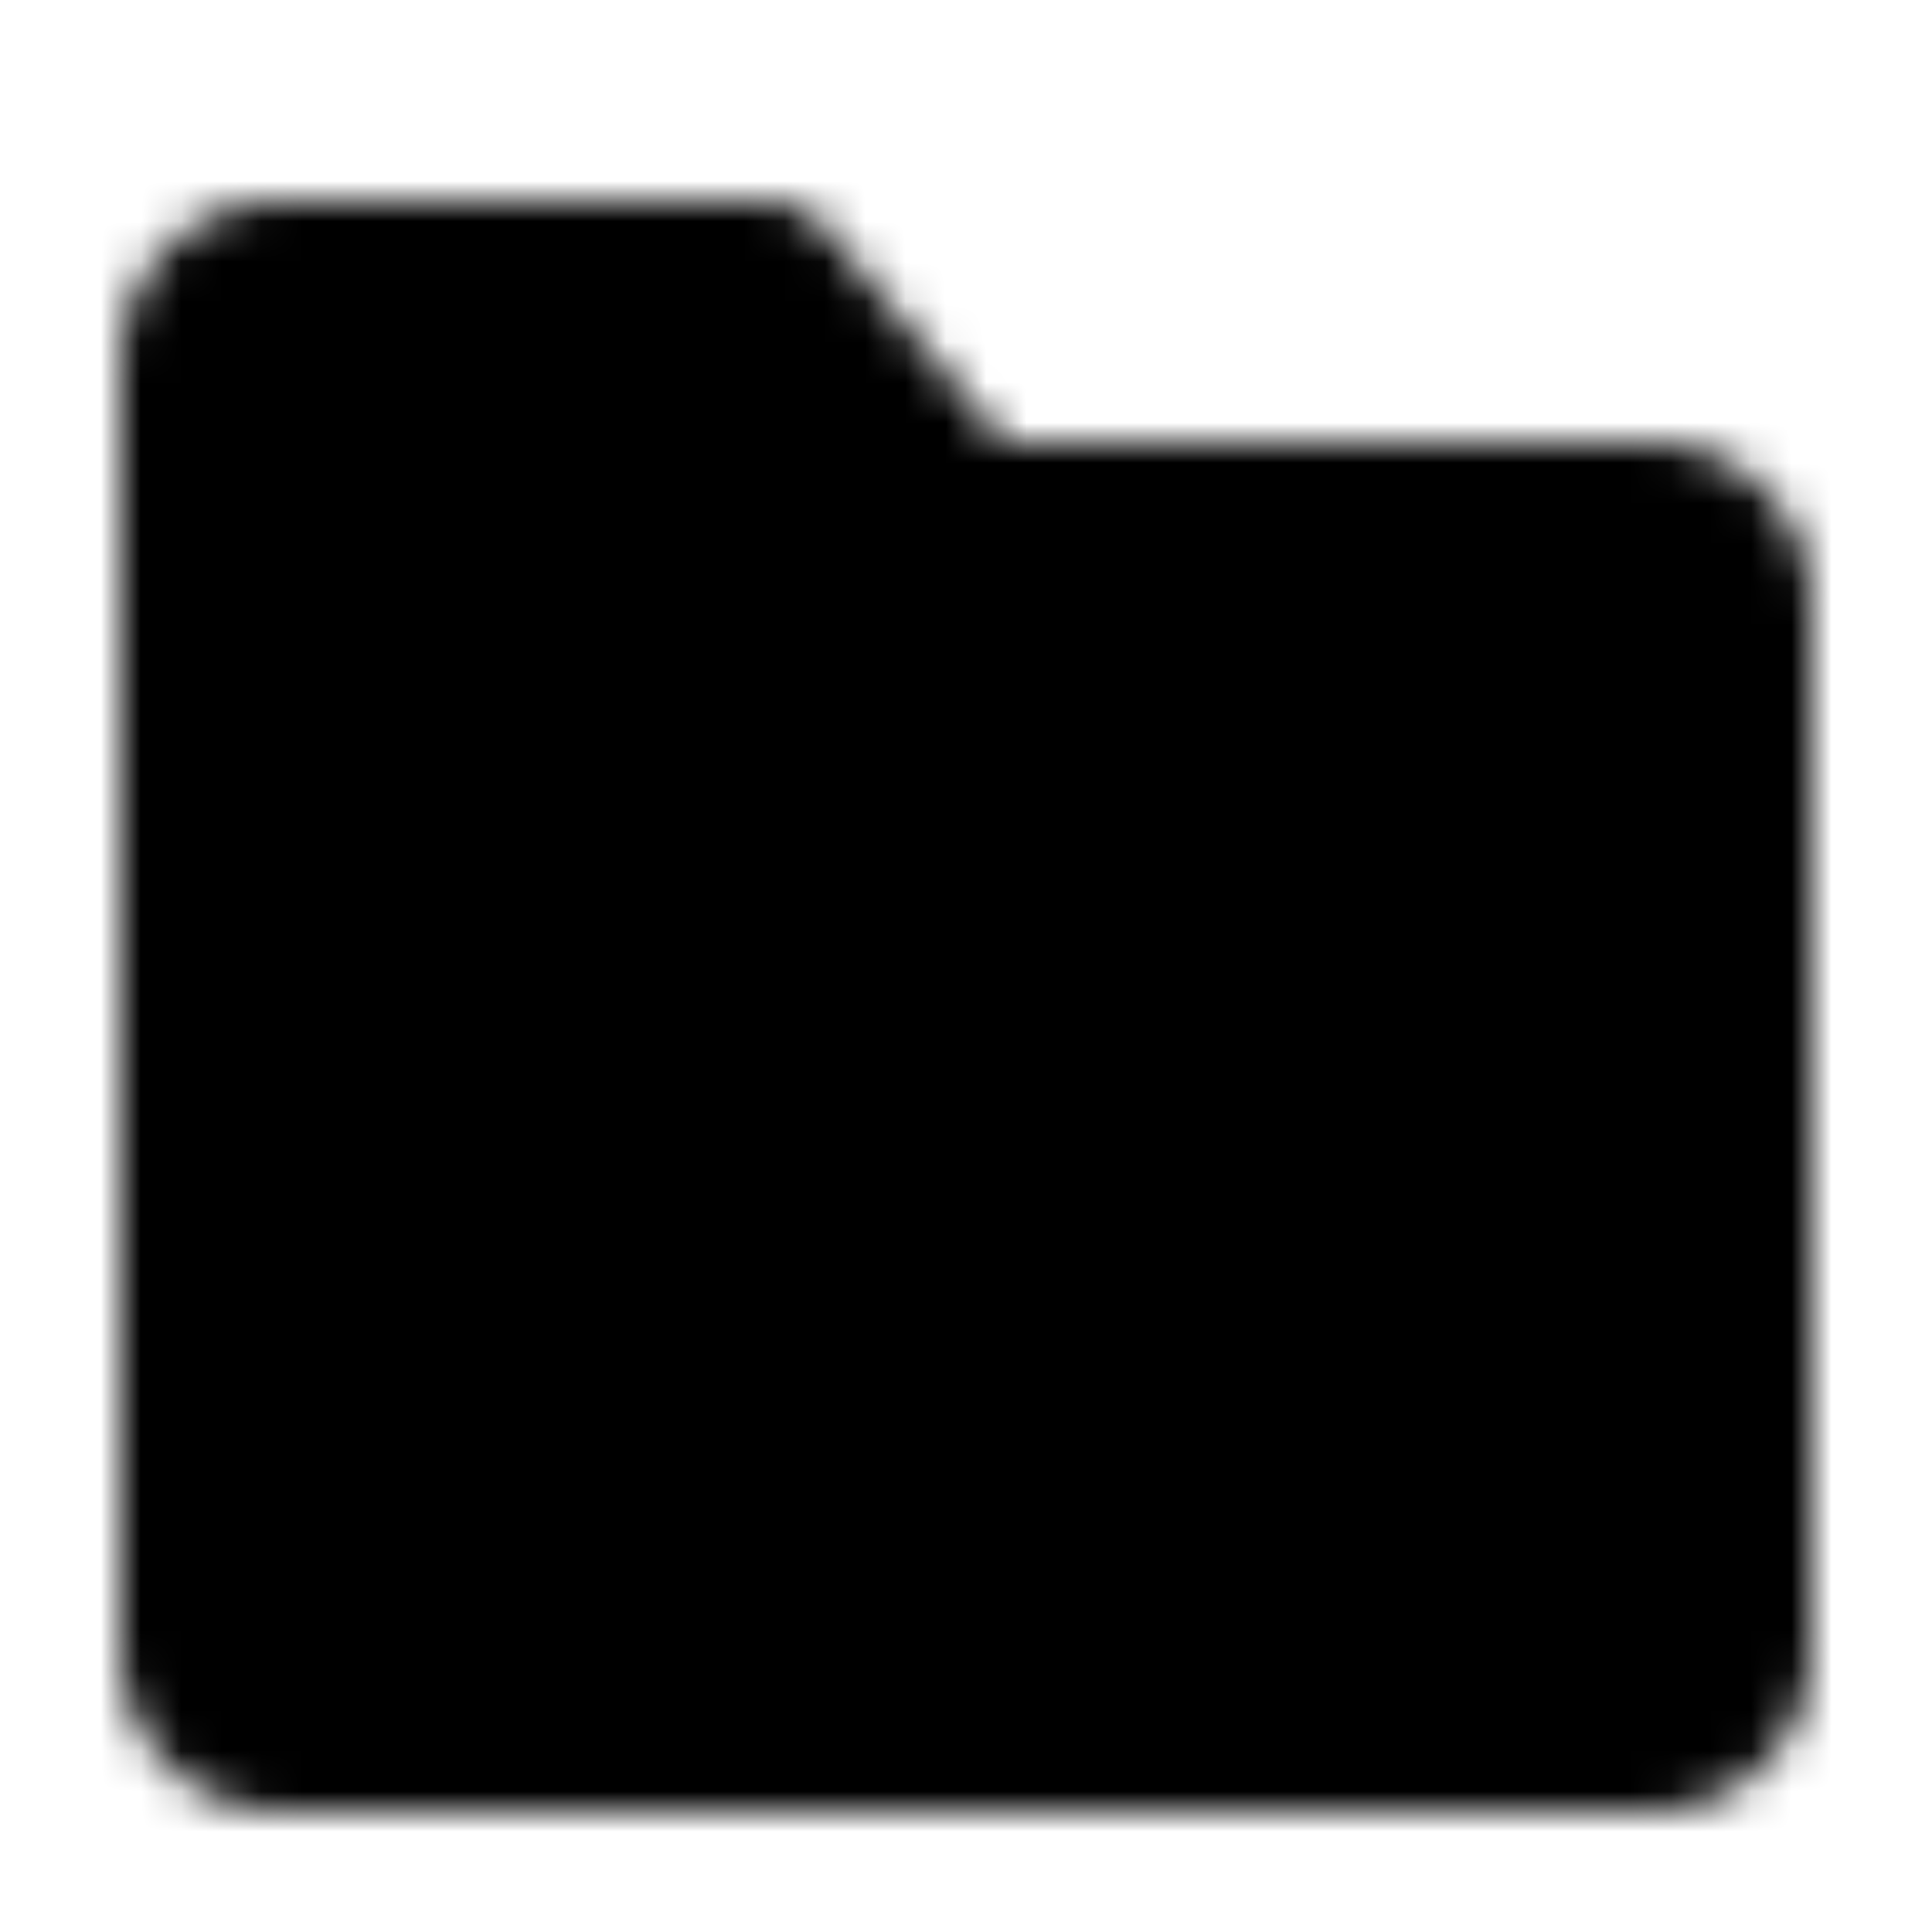
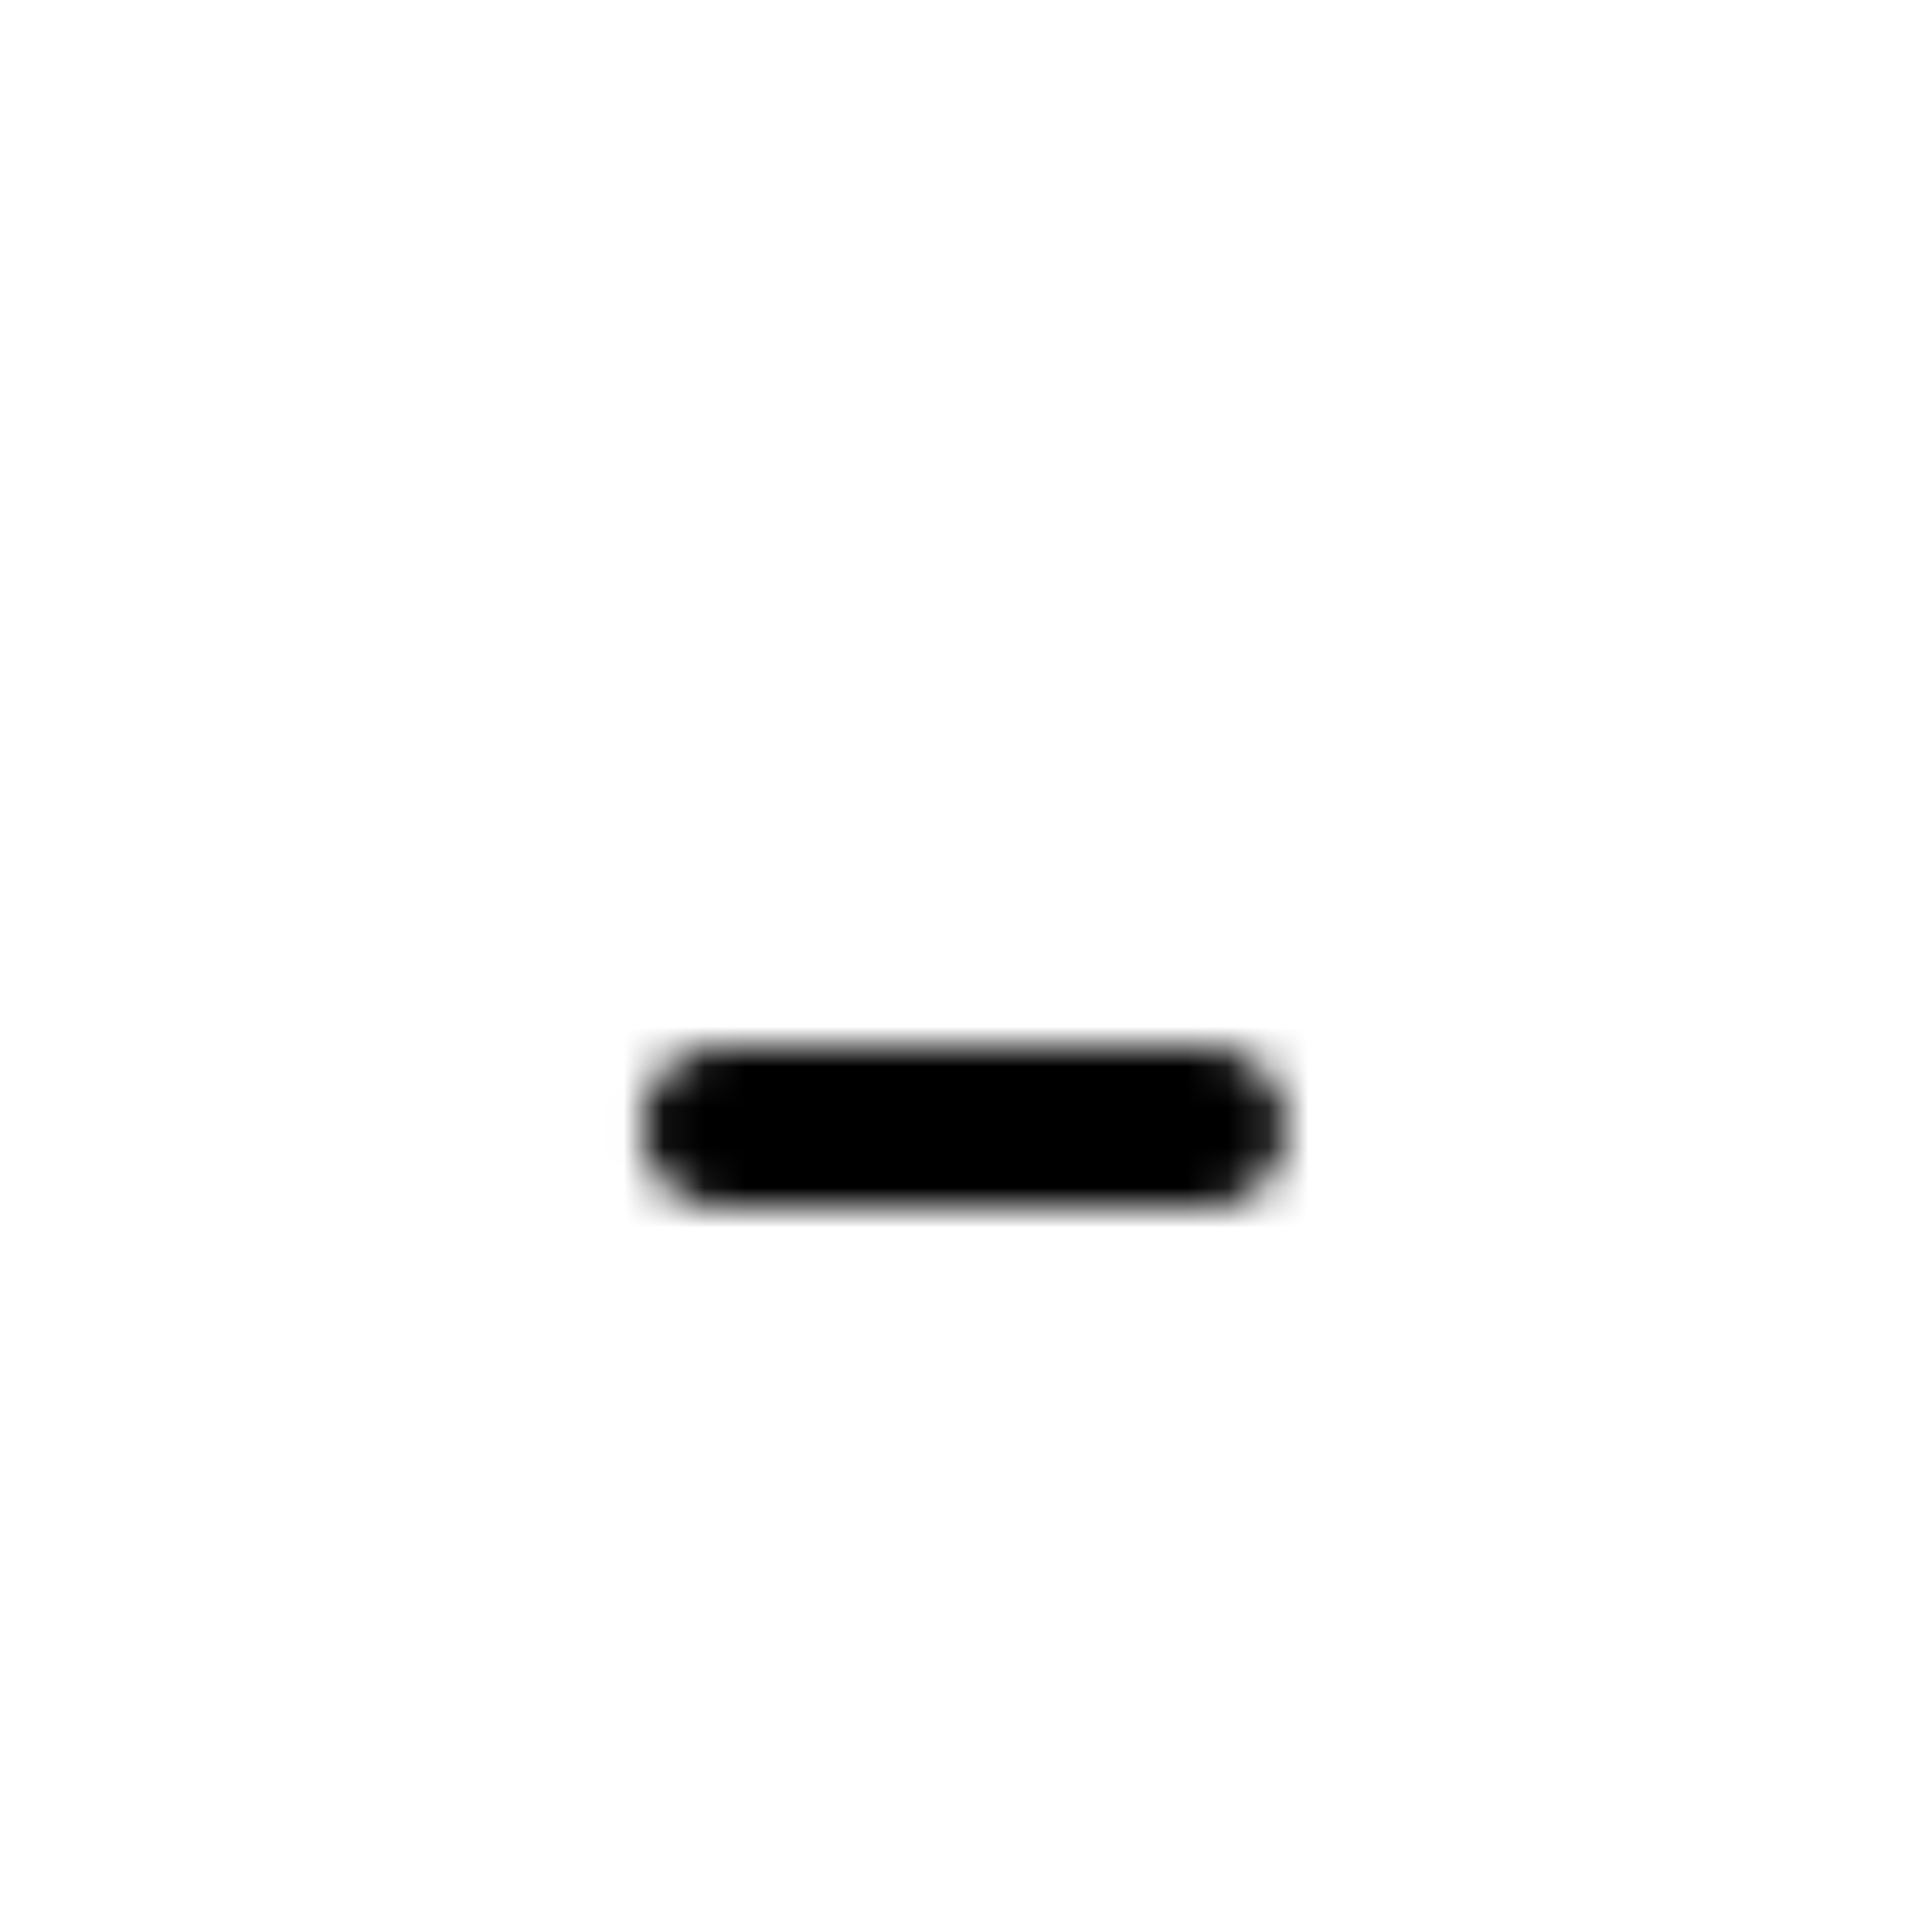
<svg xmlns="http://www.w3.org/2000/svg" width="800" height="800" viewBox="0 0 48 48">
  <defs>
    <mask id="ipTFolderMinus0">
      <g fill="none" stroke="#fff" stroke-linejoin="round" stroke-width="4">
-         <path fill="#555" d="M5 9a2 2 0 0 1 2-2h12l5 6h17a2 2 0 0 1 2 2v26a2 2 0 0 1-2 2H7a2 2 0 0 1-2-2z" />
        <path stroke-linecap="round" d="M17.95 28h12" />
      </g>
    </mask>
  </defs>
  <path fill="currentColor" d="M0 0h48v48H0z" mask="url(#ipTFolderMinus0)" />
</svg>